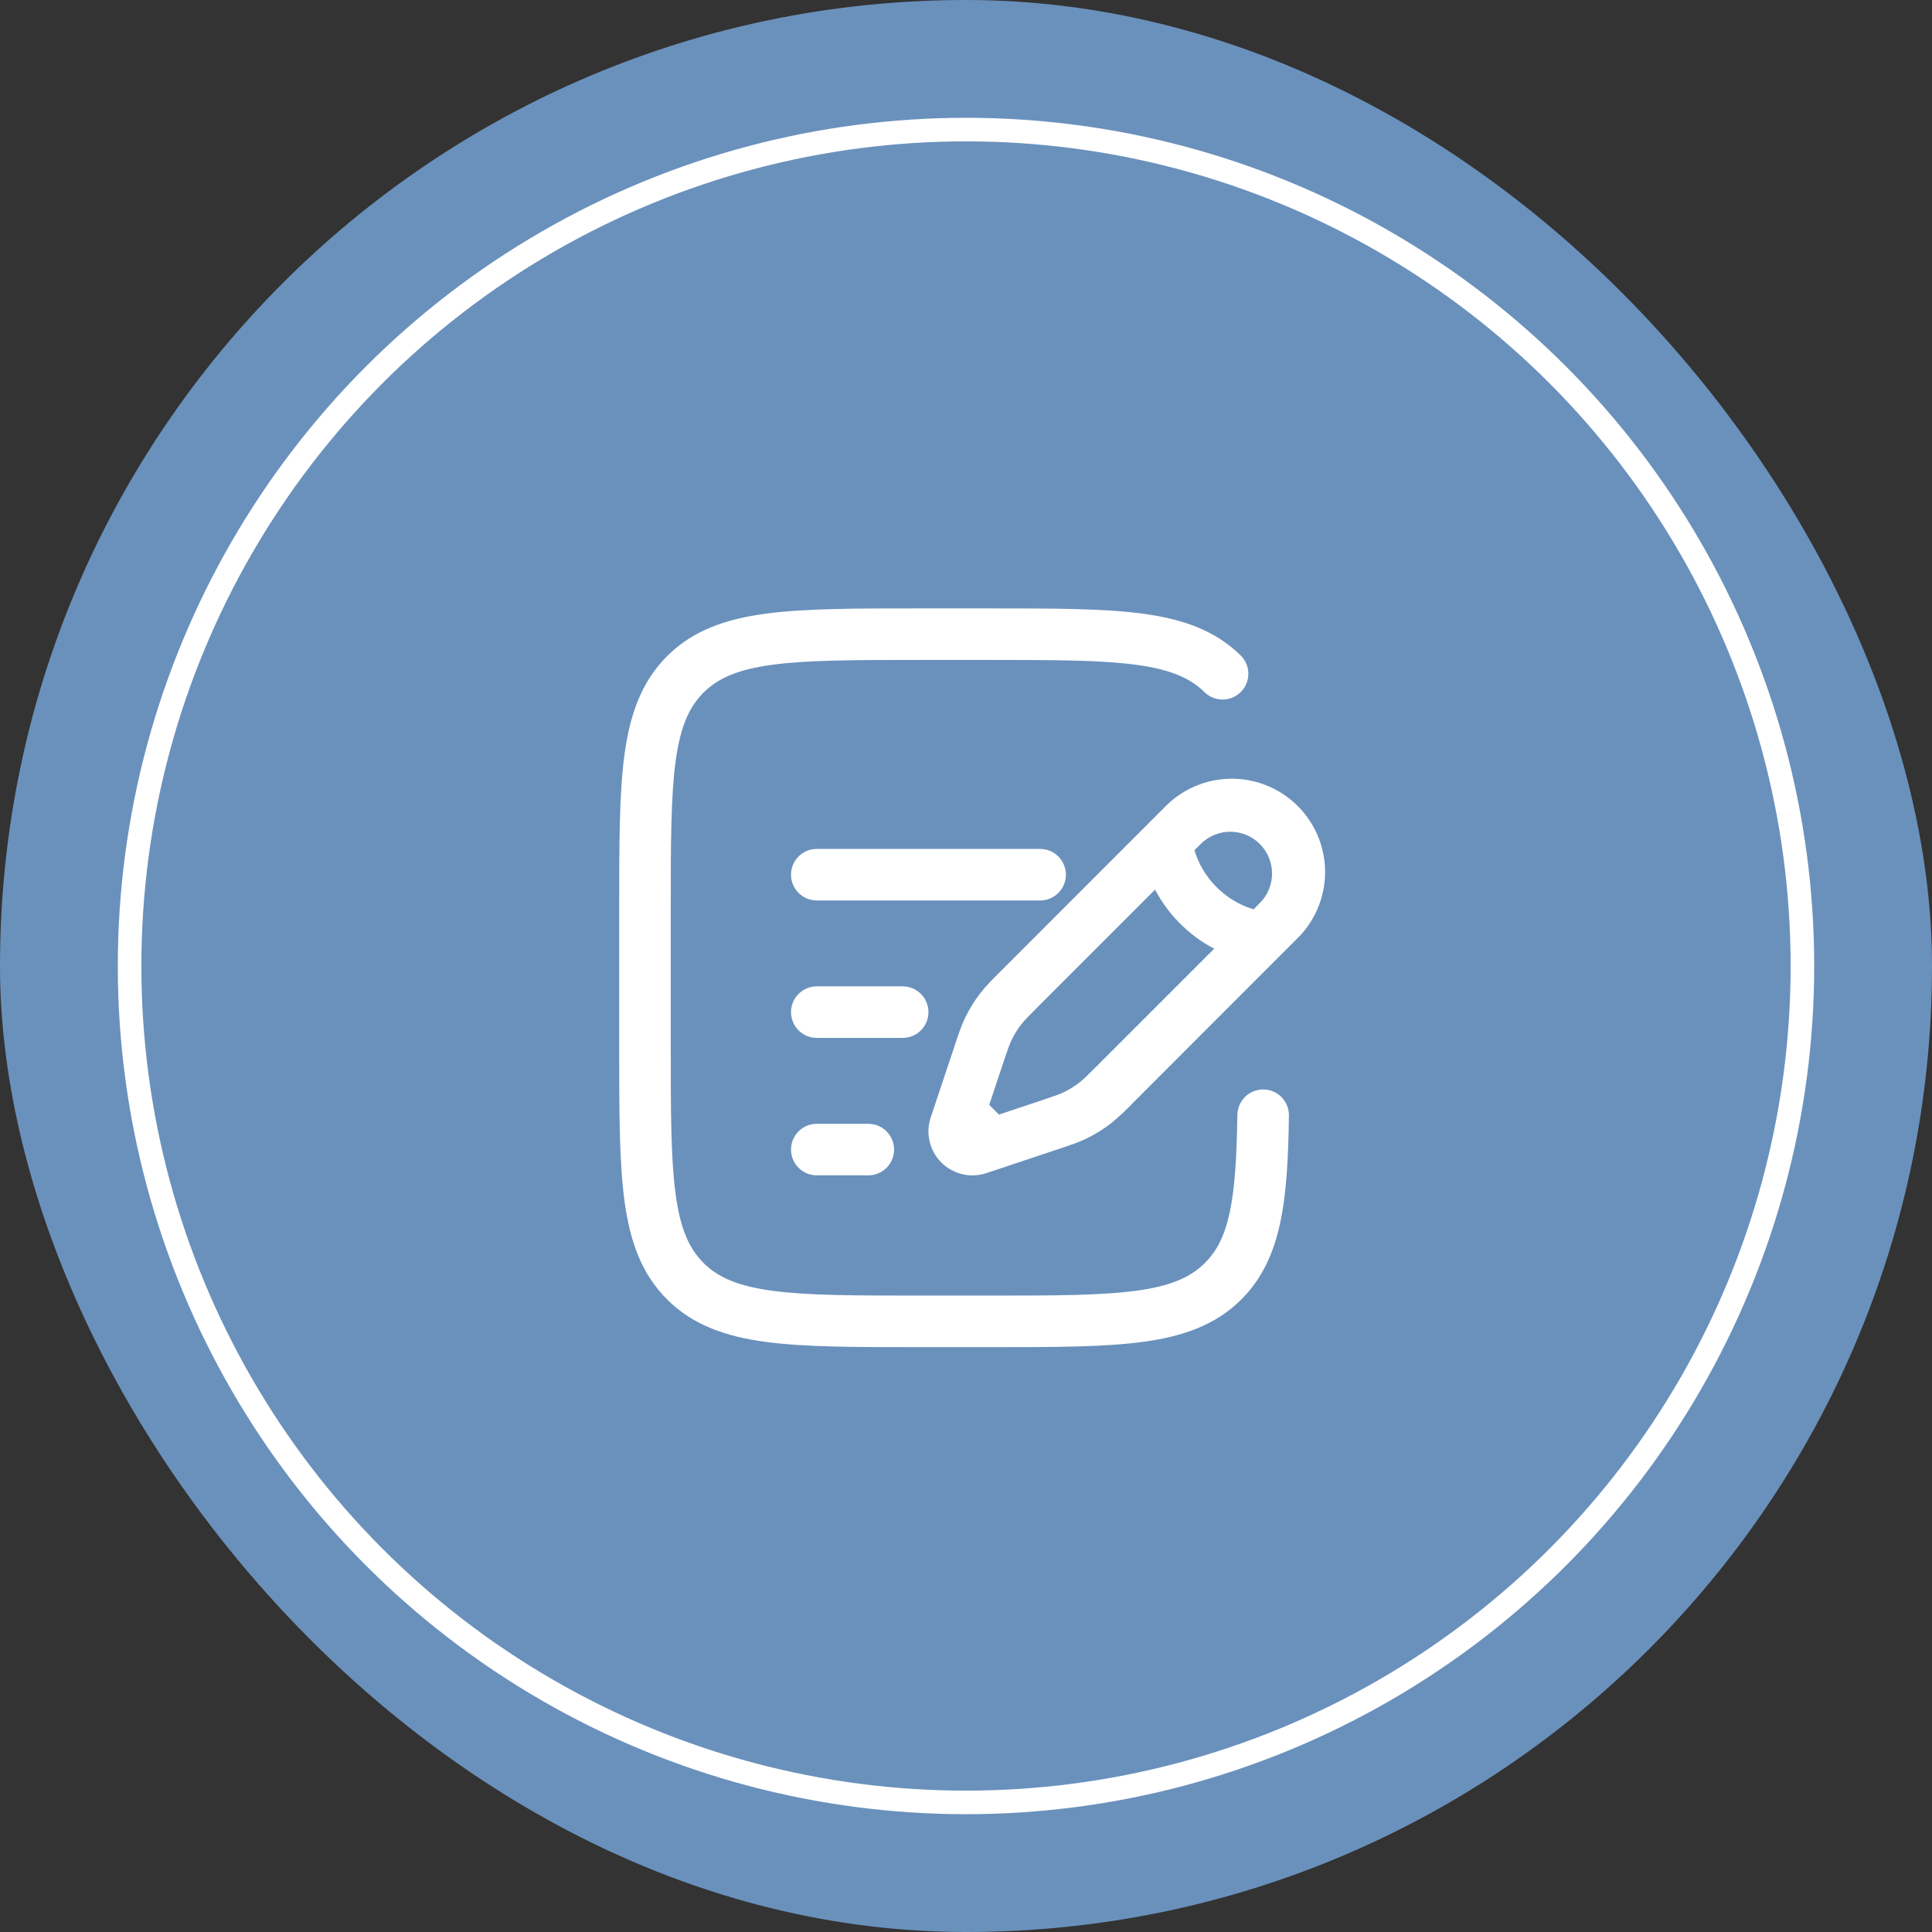
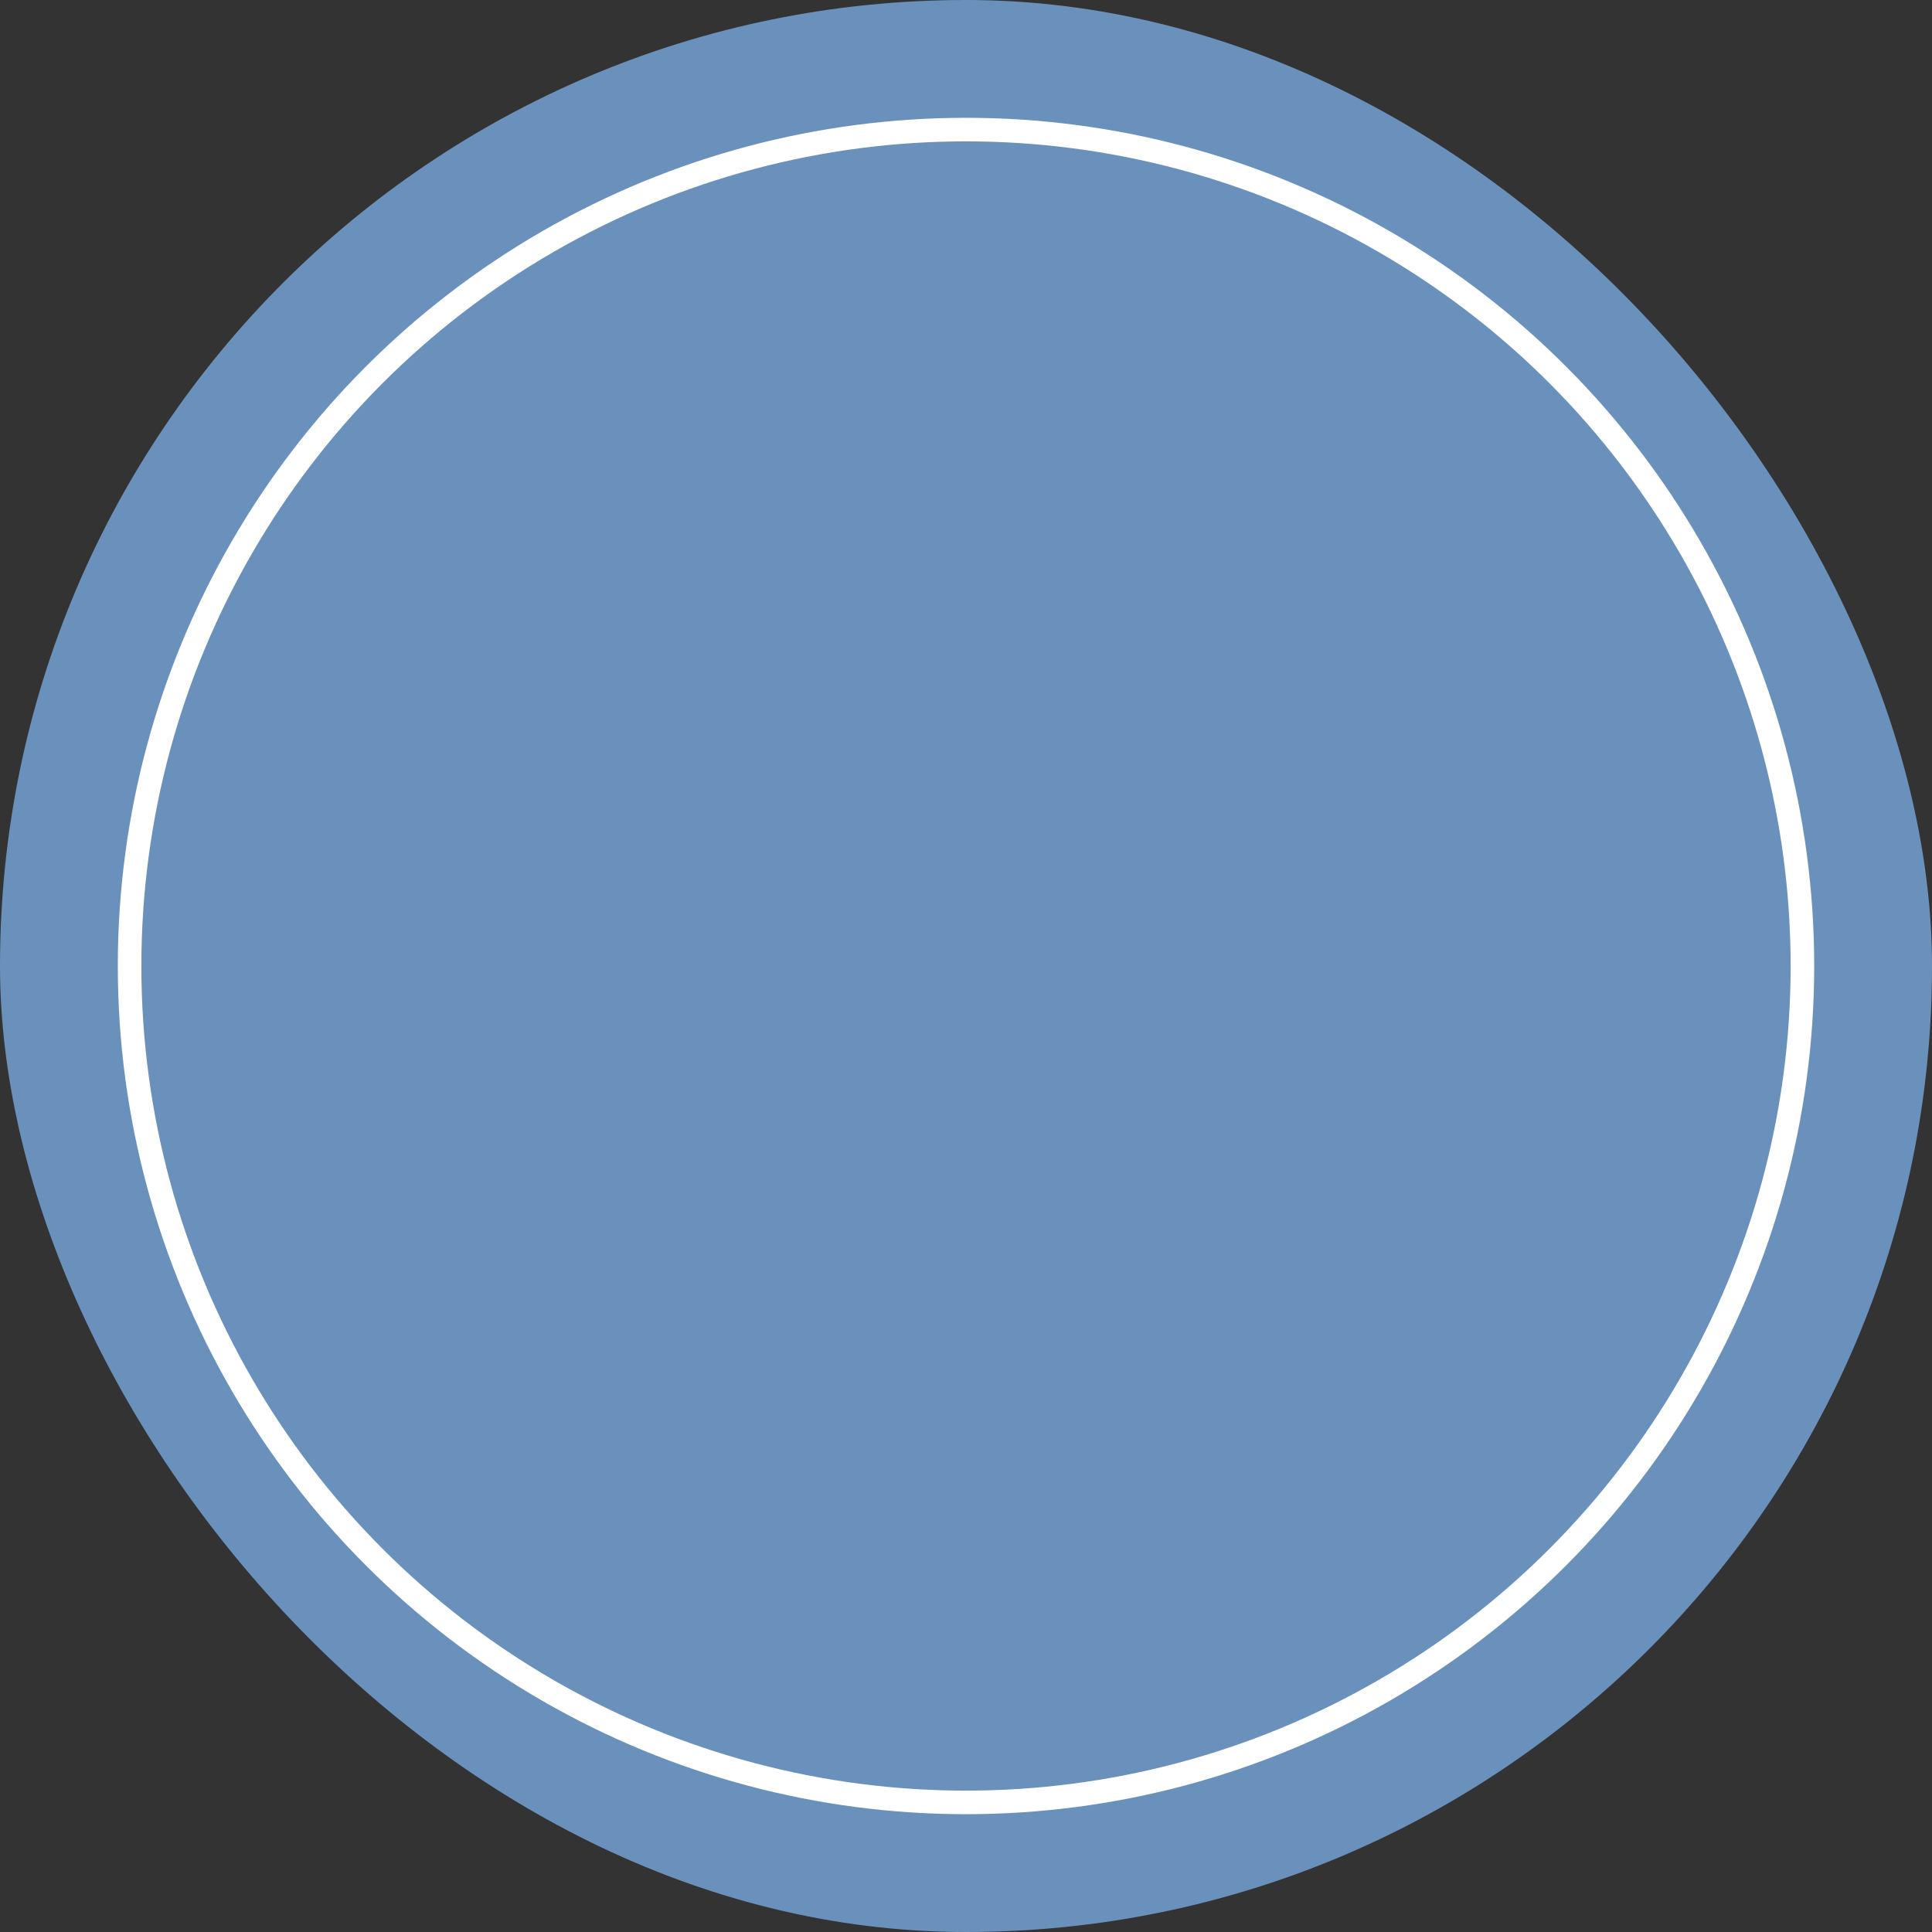
<svg xmlns="http://www.w3.org/2000/svg" width="82" height="82" viewBox="0 0 82 82" fill="none">
  <rect x="0" y="0" width="82" height="82" fill="#333333" stroke="none" />
  <rect width="82" height="82" rx="41" fill="#6A91BC" />
  <circle cx="41" cy="41" r="35.5" stroke="white" />
-   <path fill-rule="evenodd" clip-rule="evenodd" d="M38.96 25.823H42.04C44.72 25.823 46.844 25.823 48.505 26.046C50.214 26.276 51.598 26.761 52.69 27.851C52.883 28.059 52.989 28.333 52.984 28.616C52.979 28.9 52.864 29.17 52.663 29.37C52.463 29.571 52.193 29.686 51.909 29.691C51.626 29.695 51.352 29.59 51.144 29.397C50.526 28.782 49.68 28.411 48.213 28.214C46.715 28.013 44.739 28.01 41.958 28.01H39.042C36.261 28.01 34.286 28.013 32.785 28.214C31.32 28.411 30.474 28.782 29.857 29.399C29.24 30.015 28.87 30.861 28.673 32.327C28.472 33.828 28.469 35.802 28.469 38.583V44.416C28.469 47.197 28.472 49.174 28.673 50.673C28.87 52.138 29.24 52.984 29.857 53.601C30.474 54.218 31.32 54.588 32.787 54.785C34.286 54.986 36.261 54.989 39.042 54.989H41.958C44.739 54.989 46.715 54.986 48.215 54.785C49.68 54.588 50.526 54.218 51.143 53.601C52.158 52.586 52.466 51.01 52.518 47.317C52.522 47.027 52.642 46.751 52.85 46.548C52.953 46.448 53.075 46.37 53.208 46.316C53.342 46.264 53.484 46.237 53.628 46.239C53.772 46.242 53.913 46.272 54.045 46.329C54.177 46.386 54.297 46.468 54.397 46.571C54.497 46.674 54.575 46.796 54.629 46.929C54.681 47.063 54.708 47.206 54.706 47.349C54.655 50.889 54.426 53.413 52.69 55.148C51.598 56.239 50.214 56.723 48.505 56.954C46.842 57.177 44.72 57.177 42.04 57.177H38.96C36.28 57.177 34.156 57.177 32.495 56.954C30.786 56.723 29.402 56.239 28.31 55.148C27.219 54.056 26.735 52.672 26.504 50.963C26.281 49.3 26.281 47.179 26.281 44.498V38.502C26.281 35.821 26.281 33.698 26.504 32.037C26.735 30.328 27.219 28.944 28.31 27.851C29.402 26.761 30.786 26.276 32.495 26.046C34.158 25.823 36.28 25.823 38.96 25.823ZM49.416 34.275C49.781 33.894 50.218 33.589 50.702 33.378C51.186 33.168 51.707 33.057 52.235 33.051C52.763 33.045 53.286 33.144 53.775 33.343C54.264 33.542 54.708 33.837 55.081 34.211C55.454 34.584 55.749 35.028 55.948 35.516C56.147 36.005 56.247 36.529 56.241 37.056C56.235 37.584 56.123 38.105 55.913 38.59C55.703 39.074 55.398 39.511 55.016 39.875L48.083 46.812C47.795 47.117 47.488 47.402 47.165 47.669C46.828 47.931 46.467 48.155 46.08 48.339C45.753 48.495 45.409 48.609 44.904 48.777L41.865 49.791C41.536 49.901 41.183 49.917 40.845 49.837C40.507 49.758 40.198 49.586 39.953 49.34C39.707 49.095 39.535 48.786 39.456 48.448C39.376 48.11 39.392 47.757 39.502 47.428L40.496 44.453L40.516 44.39C40.685 43.884 40.799 43.541 40.955 43.215C41.138 42.83 41.363 42.466 41.626 42.13C41.849 41.844 42.104 41.589 42.482 41.211L42.527 41.166L49.416 34.275ZM53.47 35.821C53.306 35.656 53.11 35.526 52.895 35.437C52.68 35.347 52.449 35.301 52.216 35.301C51.983 35.301 51.753 35.347 51.538 35.437C51.322 35.526 51.127 35.656 50.962 35.821L50.697 36.087L50.746 36.242C50.883 36.636 51.144 37.161 51.637 37.654C52.073 38.093 52.612 38.417 53.205 38.595L53.47 38.329C53.635 38.165 53.766 37.969 53.855 37.754C53.944 37.539 53.99 37.308 53.99 37.075C53.99 36.842 53.944 36.612 53.855 36.397C53.766 36.181 53.635 35.986 53.47 35.821ZM51.534 40.266C51.001 39.988 50.514 39.629 50.09 39.202C49.663 38.778 49.304 38.291 49.025 37.758L44.073 42.71C43.634 43.149 43.479 43.307 43.35 43.473C43.184 43.685 43.044 43.912 42.928 44.154C42.838 44.345 42.766 44.554 42.569 45.143L41.986 46.893L42.399 47.306L44.149 46.722C44.738 46.525 44.947 46.454 45.138 46.363C45.379 46.247 45.606 46.106 45.819 45.942C45.985 45.812 46.142 45.657 46.581 45.219L51.534 40.266ZM33.573 37.125C33.573 36.835 33.688 36.557 33.893 36.351C34.098 36.146 34.377 36.031 34.667 36.031H44.146C44.436 36.031 44.714 36.146 44.919 36.351C45.124 36.557 45.24 36.835 45.24 37.125C45.24 37.415 45.124 37.693 44.919 37.898C44.714 38.103 44.436 38.219 44.146 38.219H34.667C34.377 38.219 34.098 38.103 33.893 37.898C33.688 37.693 33.573 37.415 33.573 37.125ZM33.573 42.958C33.573 42.668 33.688 42.39 33.893 42.185C34.098 41.98 34.377 41.864 34.667 41.864H38.312C38.603 41.864 38.881 41.98 39.086 42.185C39.291 42.39 39.406 42.668 39.406 42.958C39.406 43.248 39.291 43.526 39.086 43.732C38.881 43.937 38.603 44.052 38.312 44.052H34.667C34.377 44.052 34.098 43.937 33.893 43.732C33.688 43.526 33.573 43.248 33.573 42.958ZM33.573 48.791C33.573 48.501 33.688 48.223 33.893 48.018C34.098 47.813 34.377 47.698 34.667 47.698H36.854C37.144 47.698 37.422 47.813 37.628 48.018C37.833 48.223 37.948 48.501 37.948 48.791C37.948 49.082 37.833 49.36 37.628 49.565C37.422 49.77 37.144 49.885 36.854 49.885H34.667C34.377 49.885 34.098 49.77 33.893 49.565C33.688 49.36 33.573 49.082 33.573 48.791Z" fill="white" />
</svg>